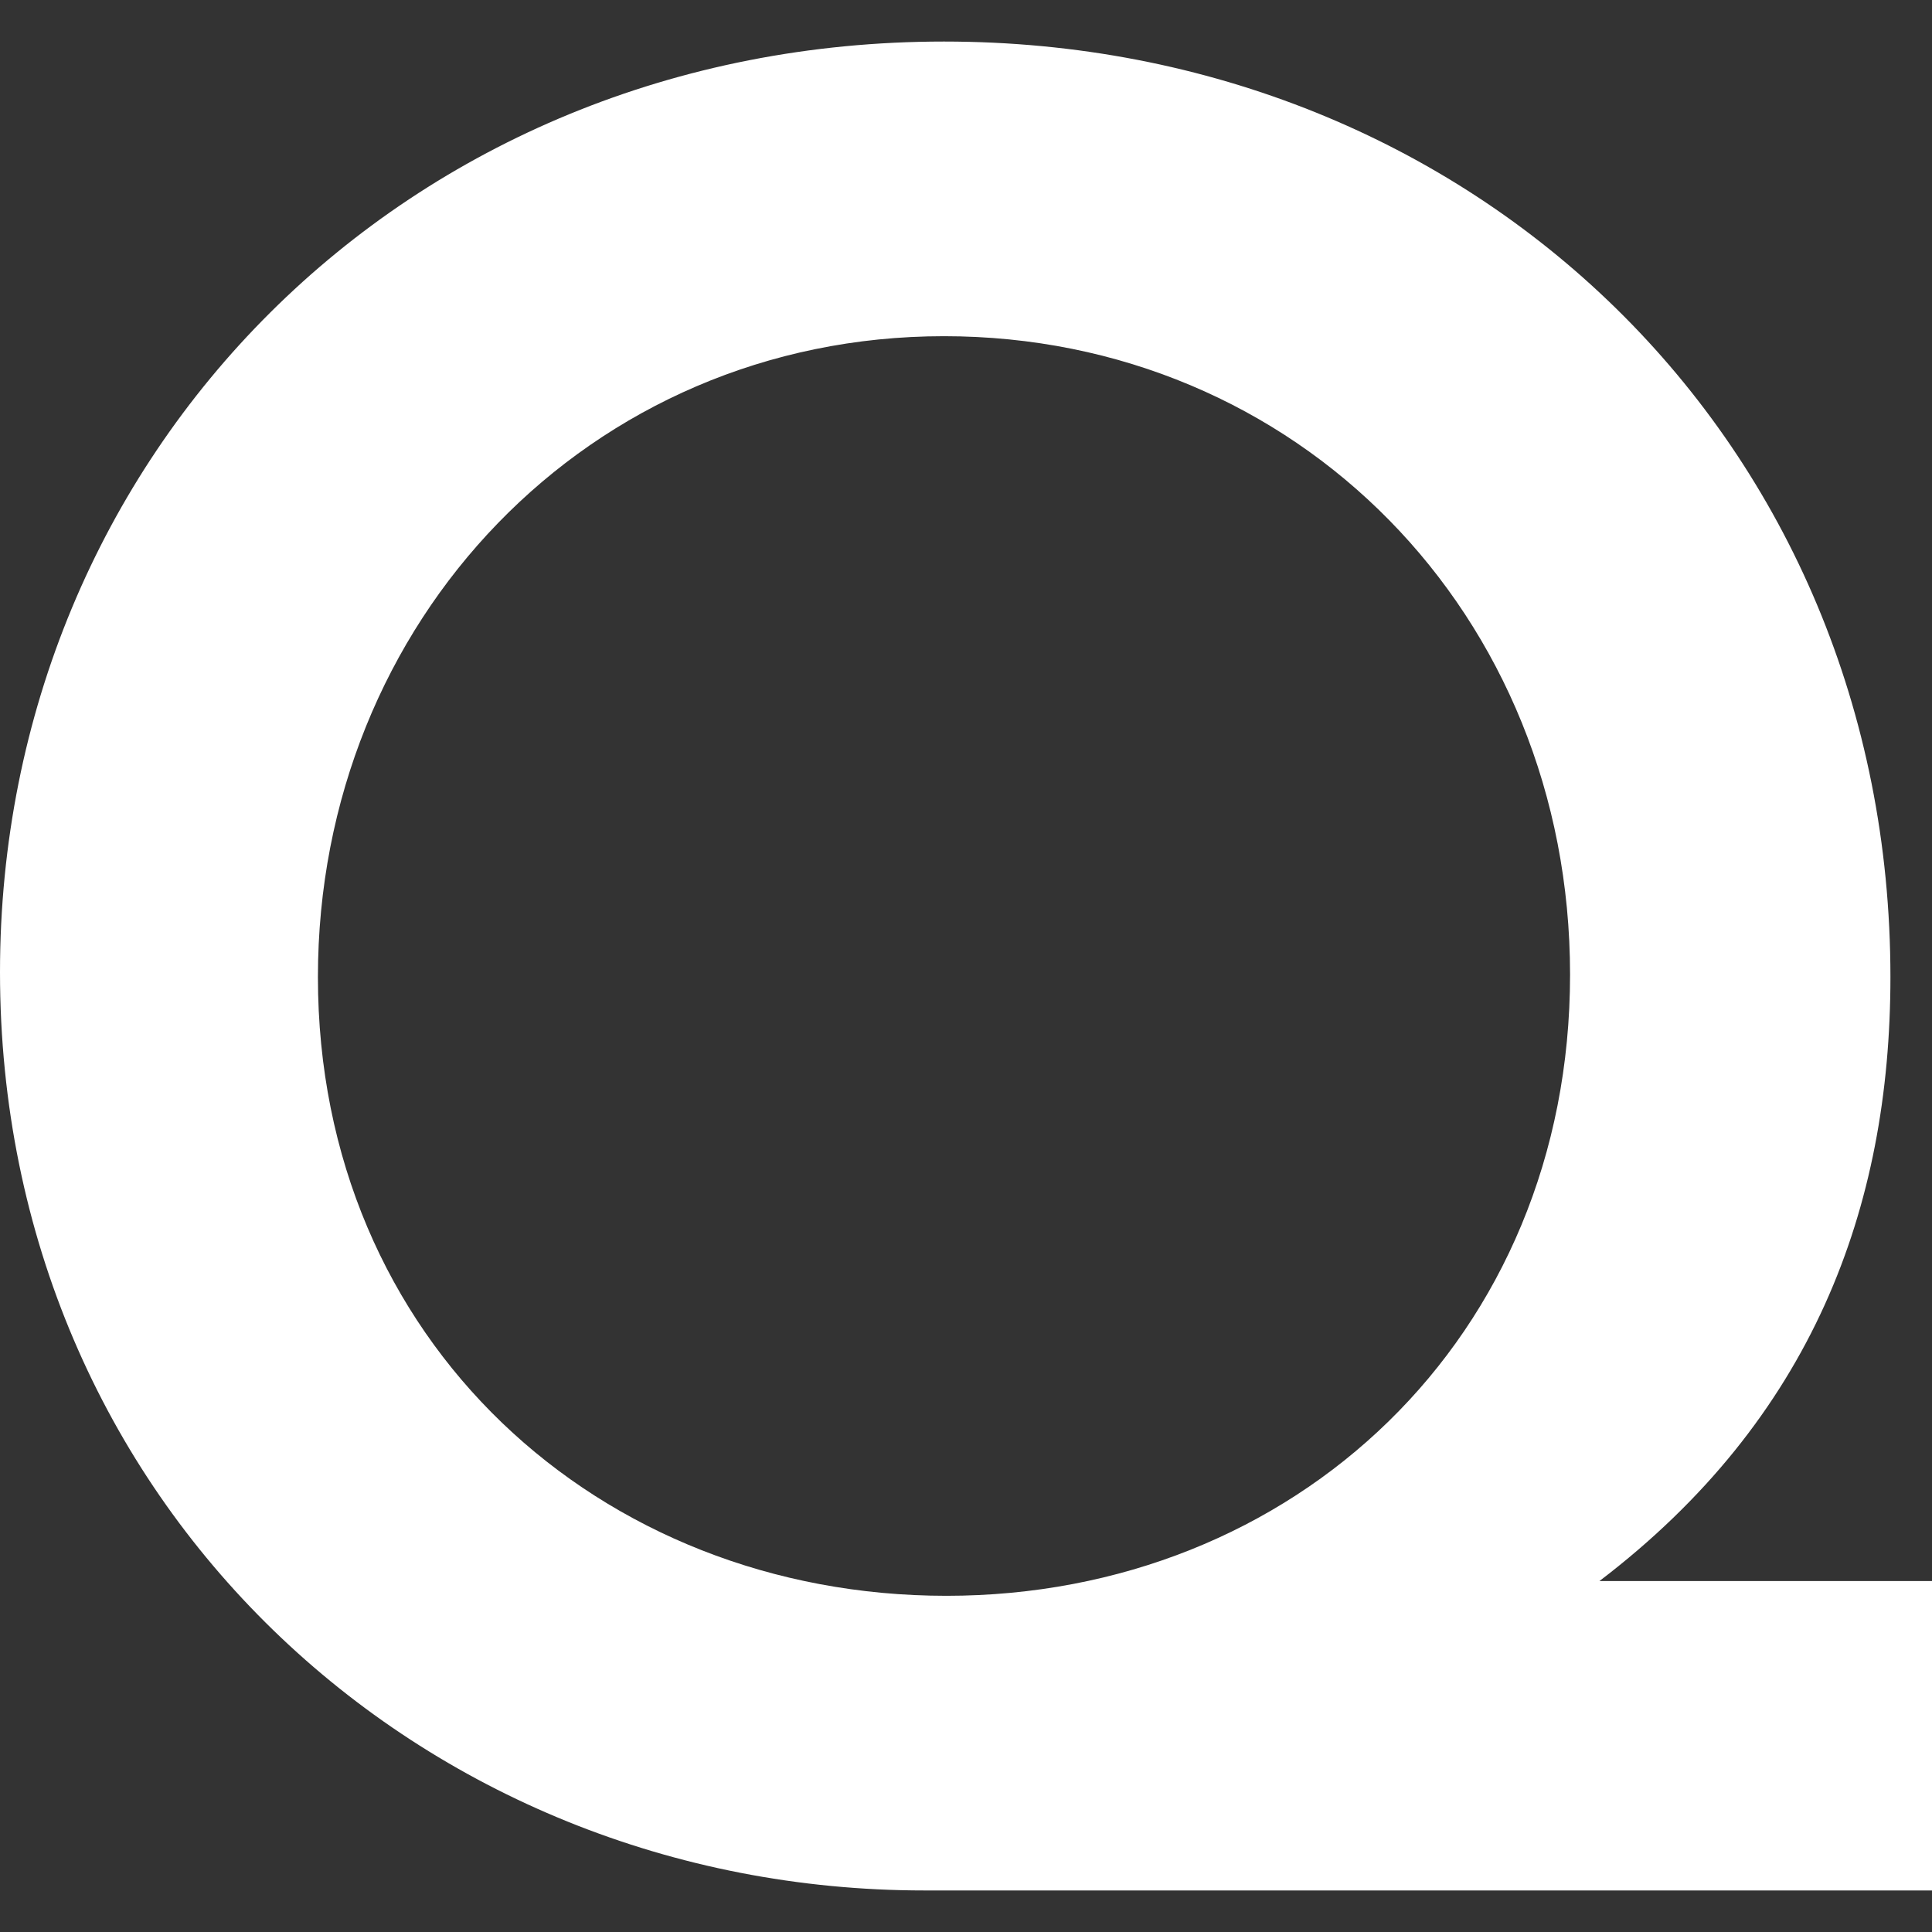
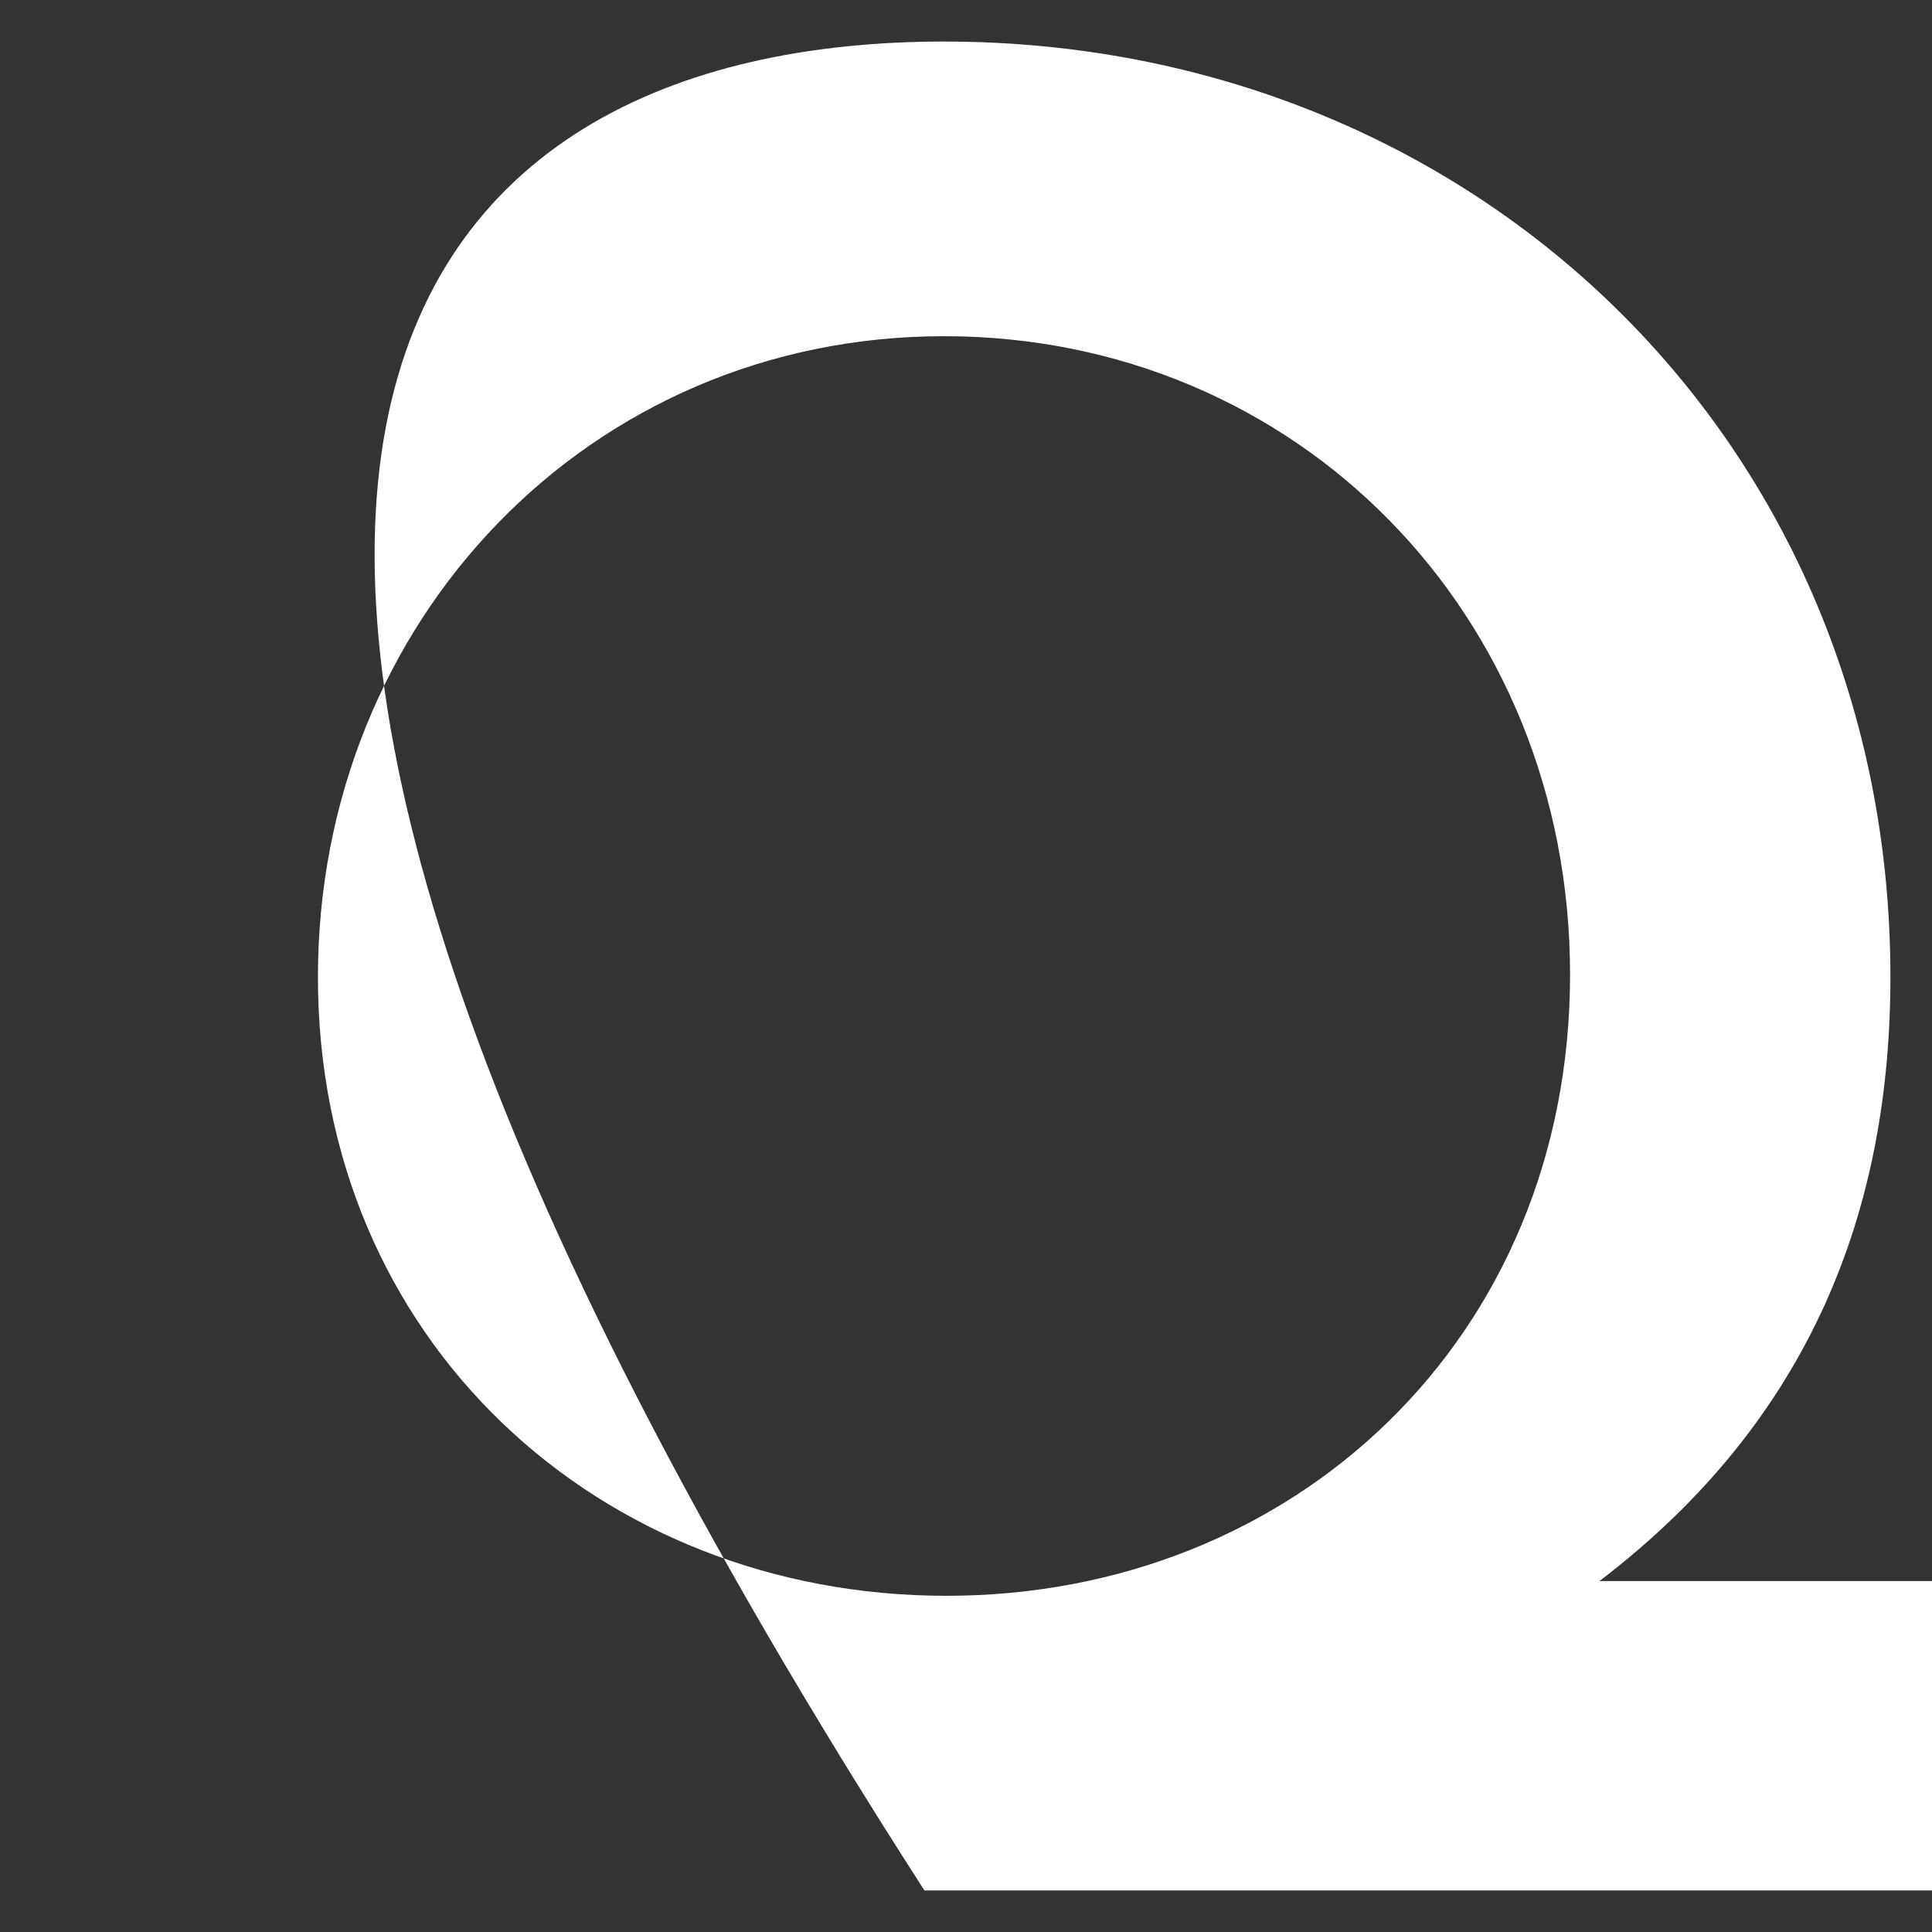
<svg xmlns="http://www.w3.org/2000/svg" width="270" height="270" viewBox="0 0 270 270" fill="none">
  <rect x="0" y="0" width="270" height="270" fill="#333333" stroke="none" />
  <g clip-path="url(#clip0_1244_14550)">
-     <path d="M129.19 264.194C58.785 264.194 0 209.977 0 135.858C0 63.455 56.734 5.806 131.924 5.806C206.089 5.806 264.19 61.739 264.19 136.544C264.19 168.8 253.253 198.31 223.519 220.957H270V264.194H129.19ZM131.924 46.984C82.367 46.984 44.43 86.788 44.43 136.544C44.43 187.329 83.734 223.016 132.266 223.016C180.797 223.016 219.418 186.986 219.418 136.201C219.418 85.759 181.139 46.984 131.924 46.984Z" fill="#FFF" />
+     <path d="M129.19 264.194C0 63.455 56.734 5.806 131.924 5.806C206.089 5.806 264.19 61.739 264.19 136.544C264.19 168.8 253.253 198.31 223.519 220.957H270V264.194H129.19ZM131.924 46.984C82.367 46.984 44.43 86.788 44.43 136.544C44.43 187.329 83.734 223.016 132.266 223.016C180.797 223.016 219.418 186.986 219.418 136.201C219.418 85.759 181.139 46.984 131.924 46.984Z" fill="#FFF" />
  </g>
</svg>